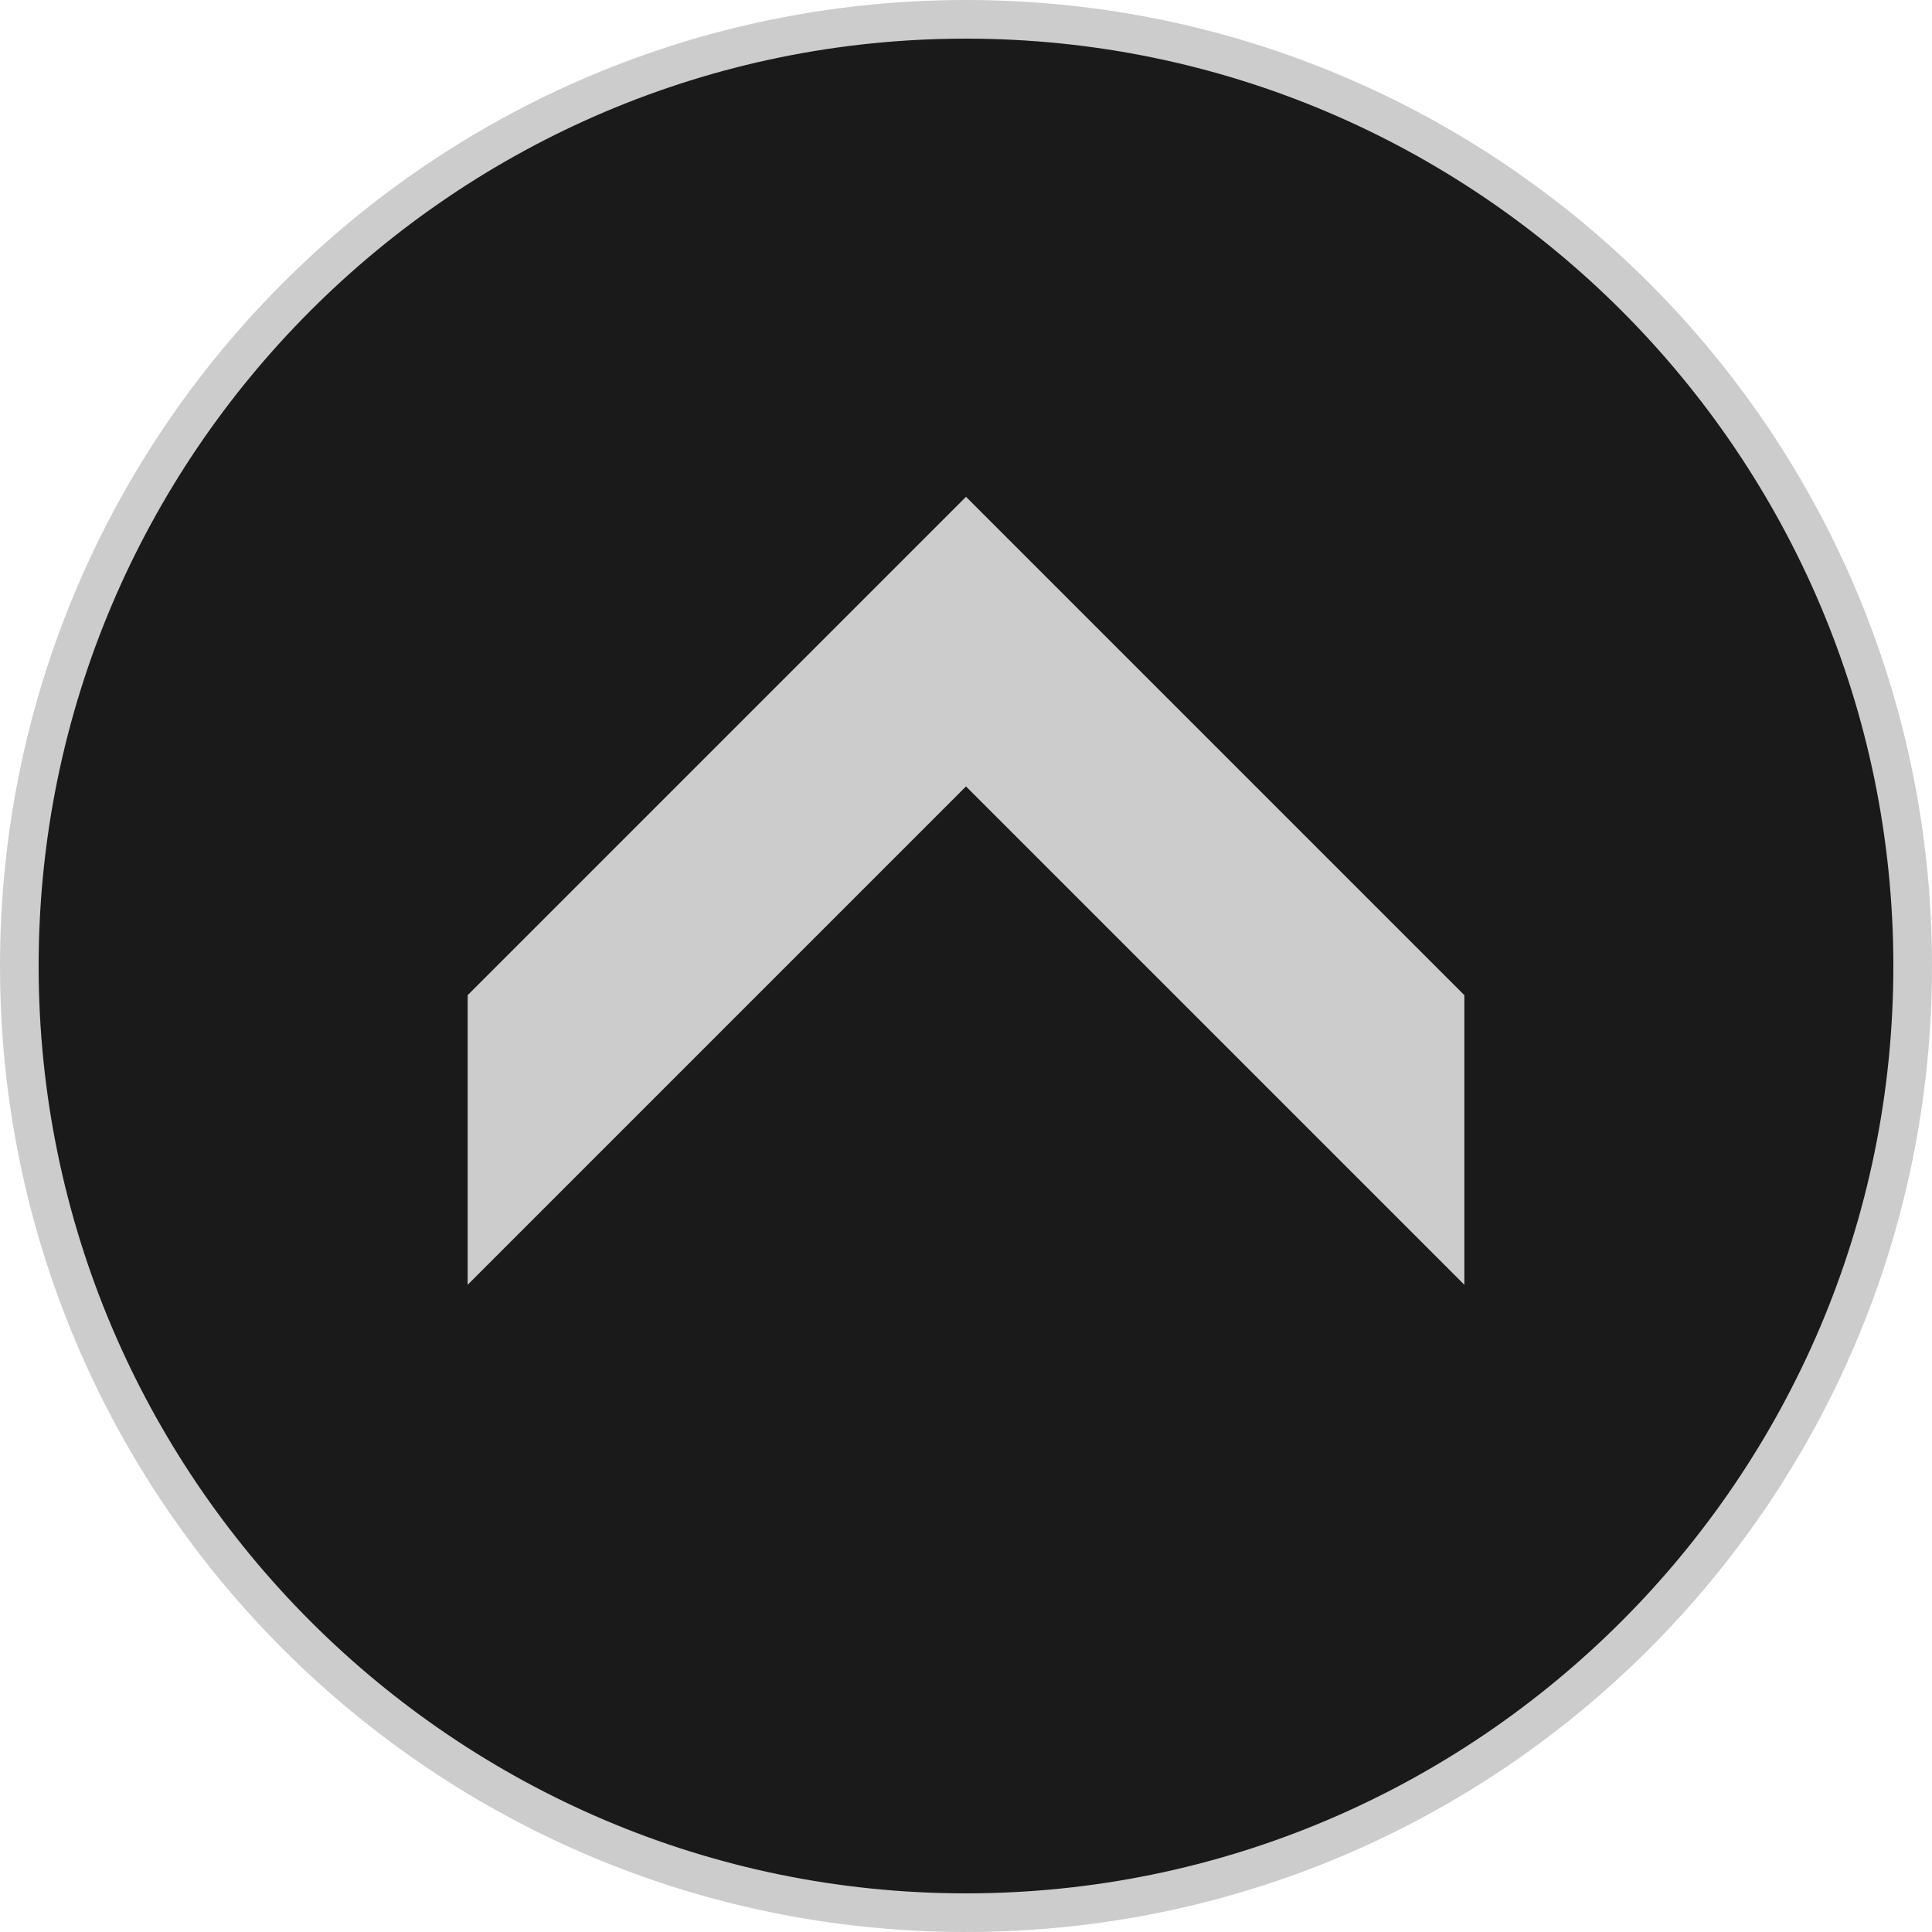
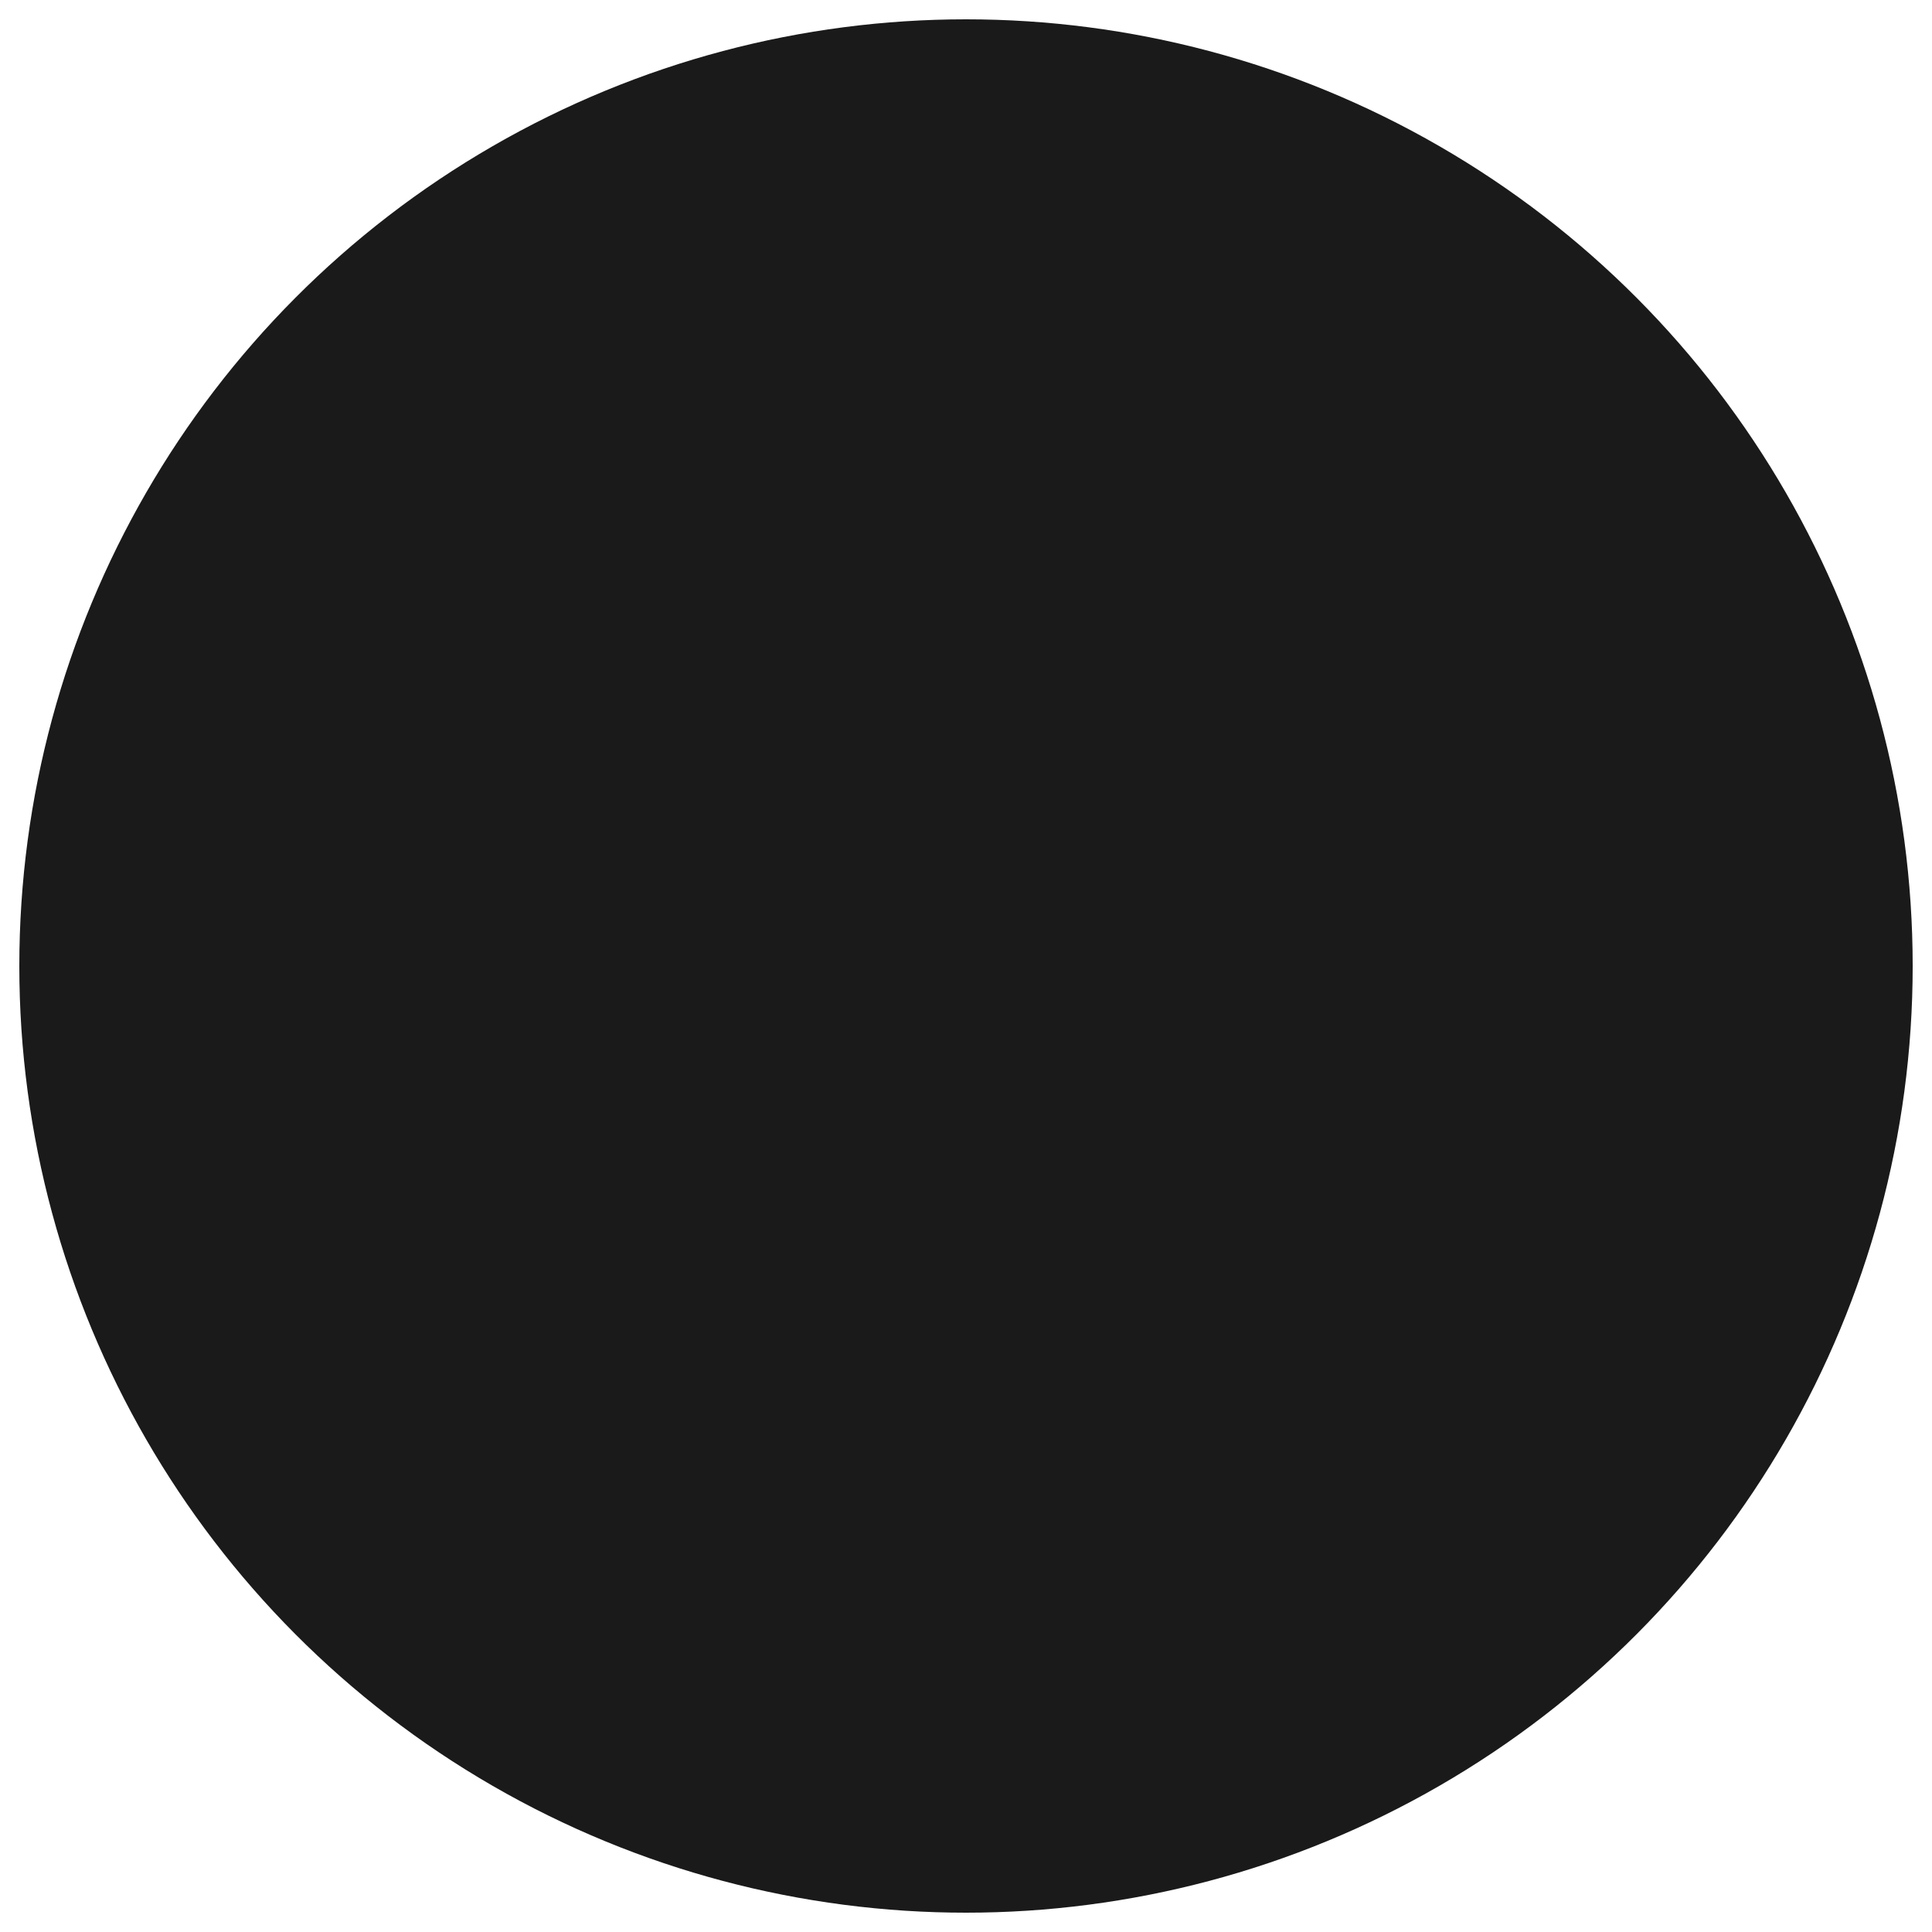
<svg xmlns="http://www.w3.org/2000/svg" version="1.1" id="レイヤー_1" x="0px" y="0px" viewBox="0 0 200 200" style="enable-background:new 0 0 200 200;" xml:space="preserve">
  <style type="text/css">
	.st0{fill:#1A1A1A;}
	.st1{display:none;fill:url(#SVGID_1_);}
	.st2{fill:#F7931E;}
	.st3{fill:#FF1D25;}
	.st4{fill:url(#SVGID_00000053522003356229185980000003241957346884203704_);}
	.st5{fill:url(#SVGID_00000132801586502332545500000012463976343596211331_);}
	.st6{fill:#FFFFFF;}
	.st7{fill:#C1272D;}
	.st8{fill:#CCCCCC;}
</style>
  <g>
    <circle class="st0" cx="100" cy="100" r="98" />
-     <path class="st8" d="M100,4c52.93,0,96,43.07,96,96s-43.07,96-96,96S4,152.93,4,100S47.07,4,100,4 M100,0C44.77,0,0,44.77,0,100   s44.77,100,100,100s100-44.77,100-100S155.23,0,100,0L100,0z" />
  </g>
  <g>
-     <polygon class="st8" points="151.59,103.02 100,51.43 85.01,66.42 48.41,103.02 48.41,133 100,81.41 151.59,133  " />
-   </g>
+     </g>
</svg>